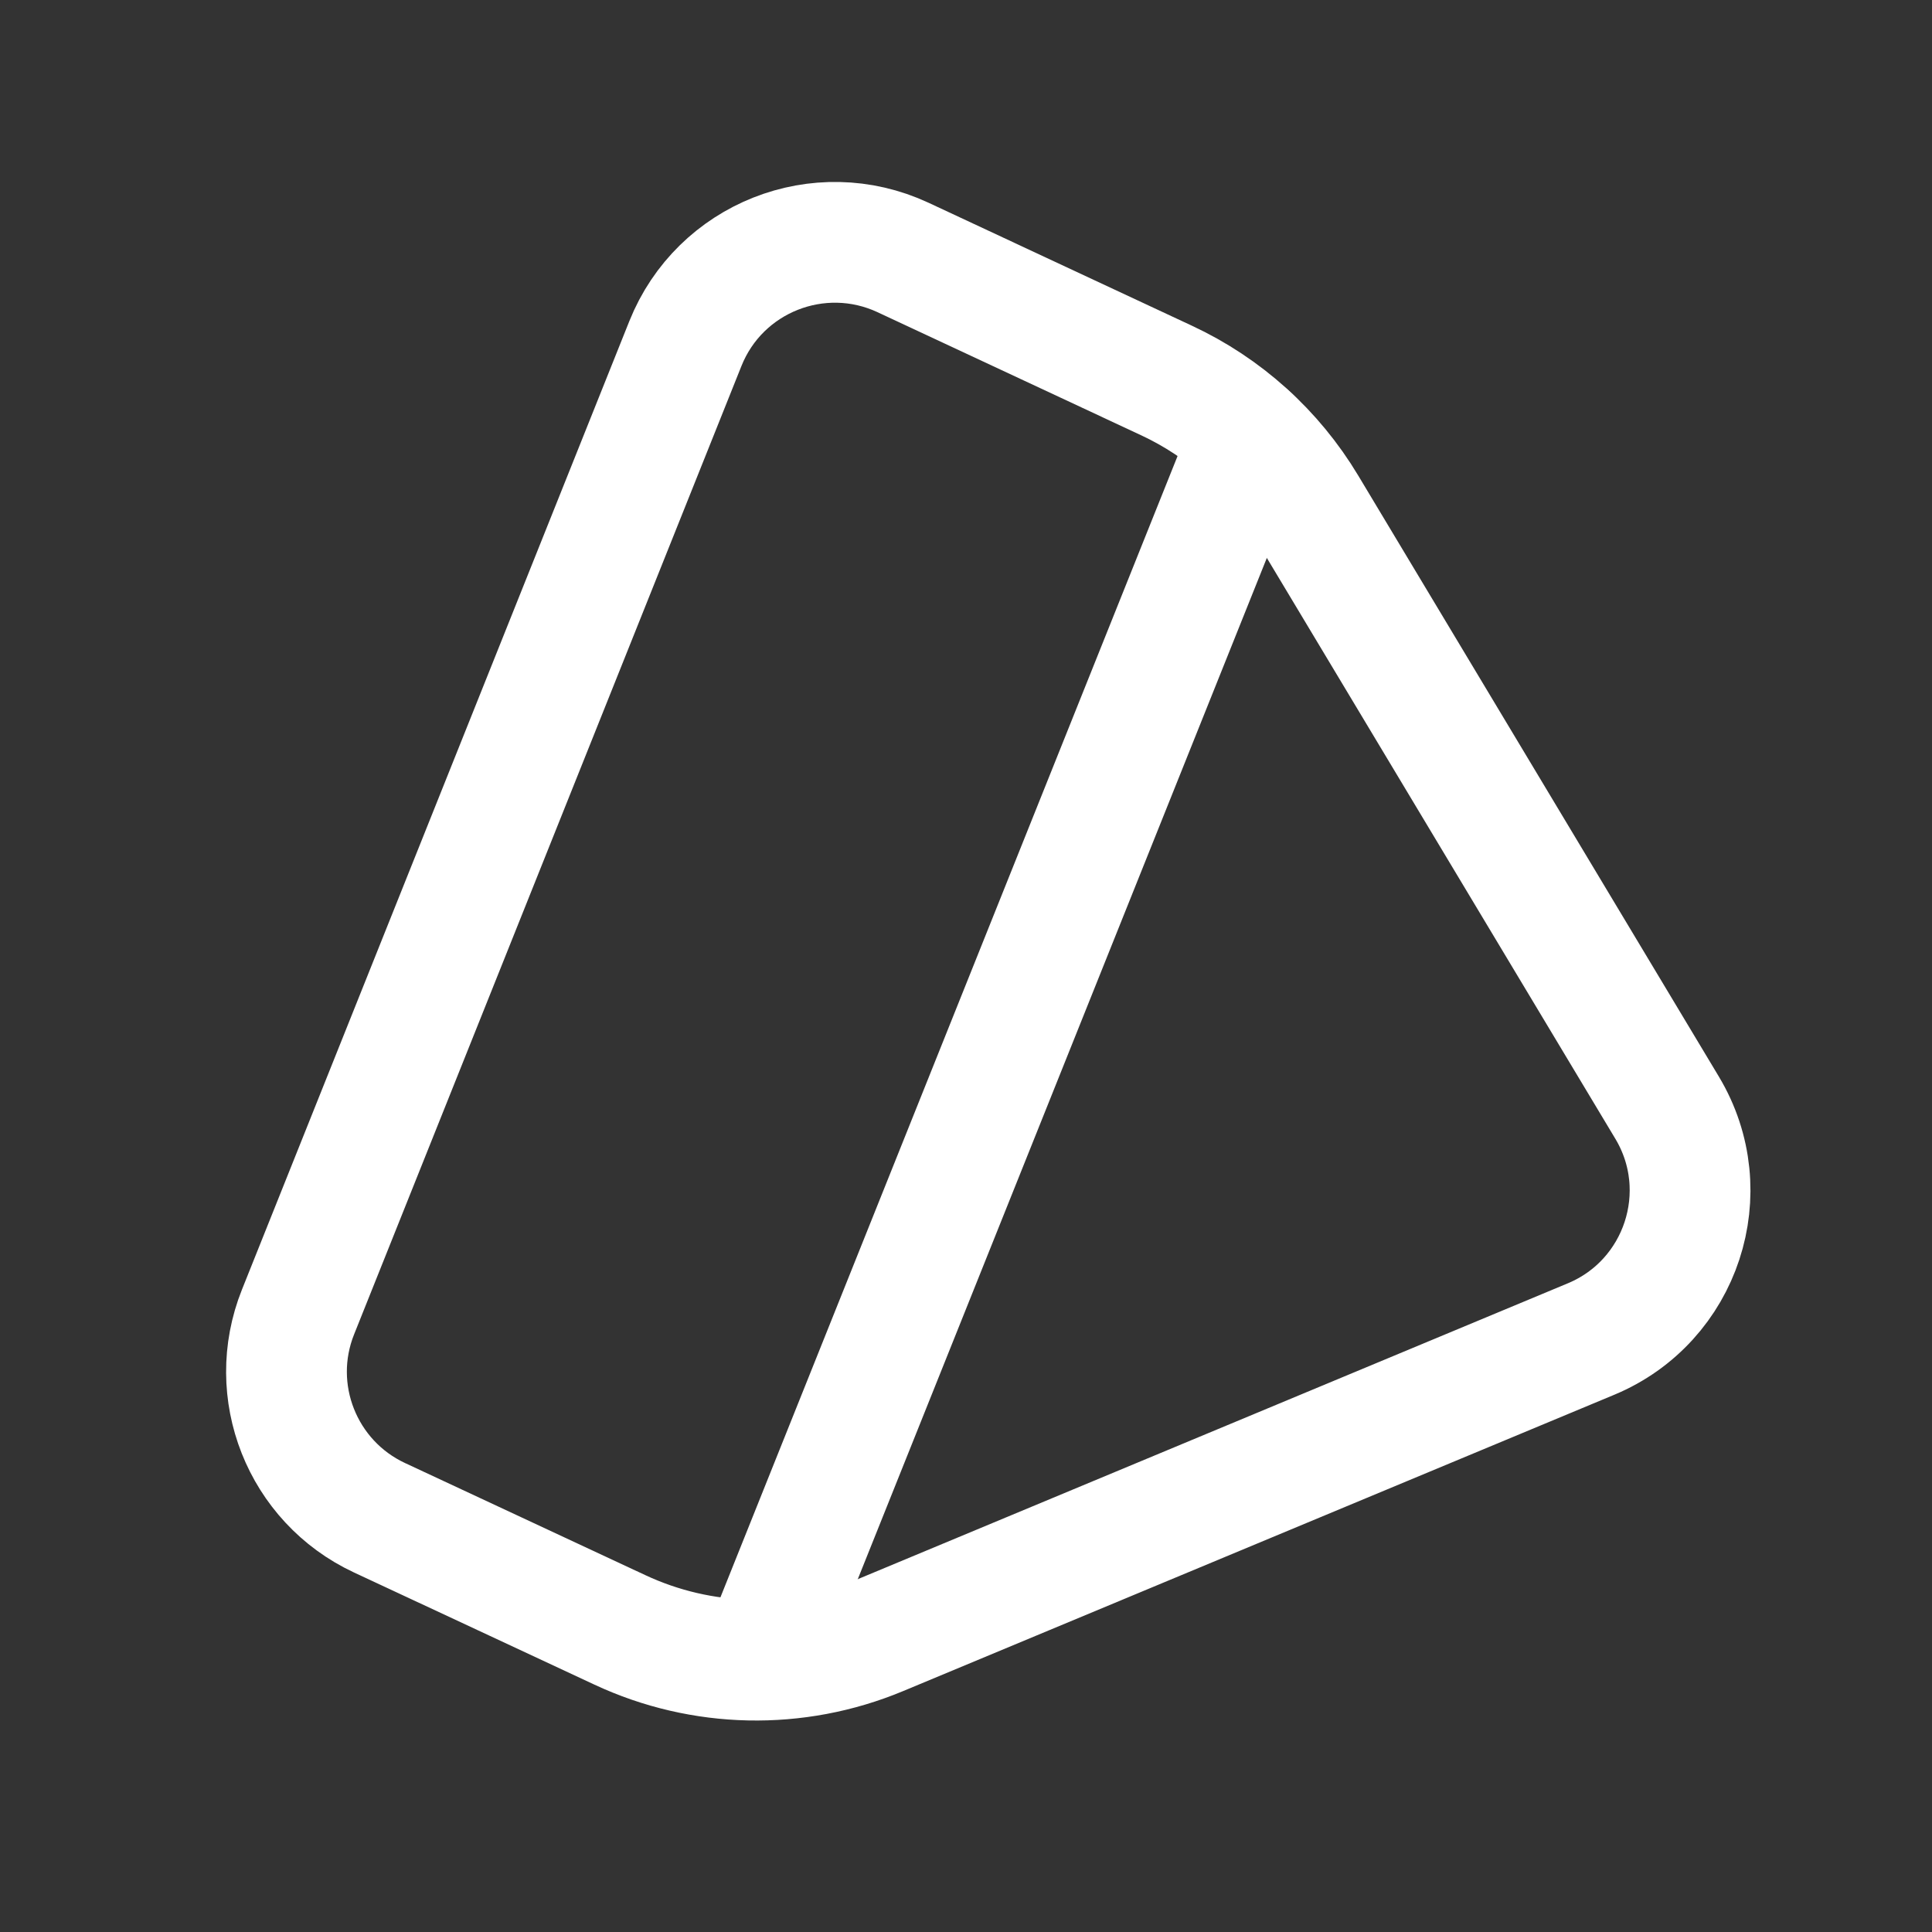
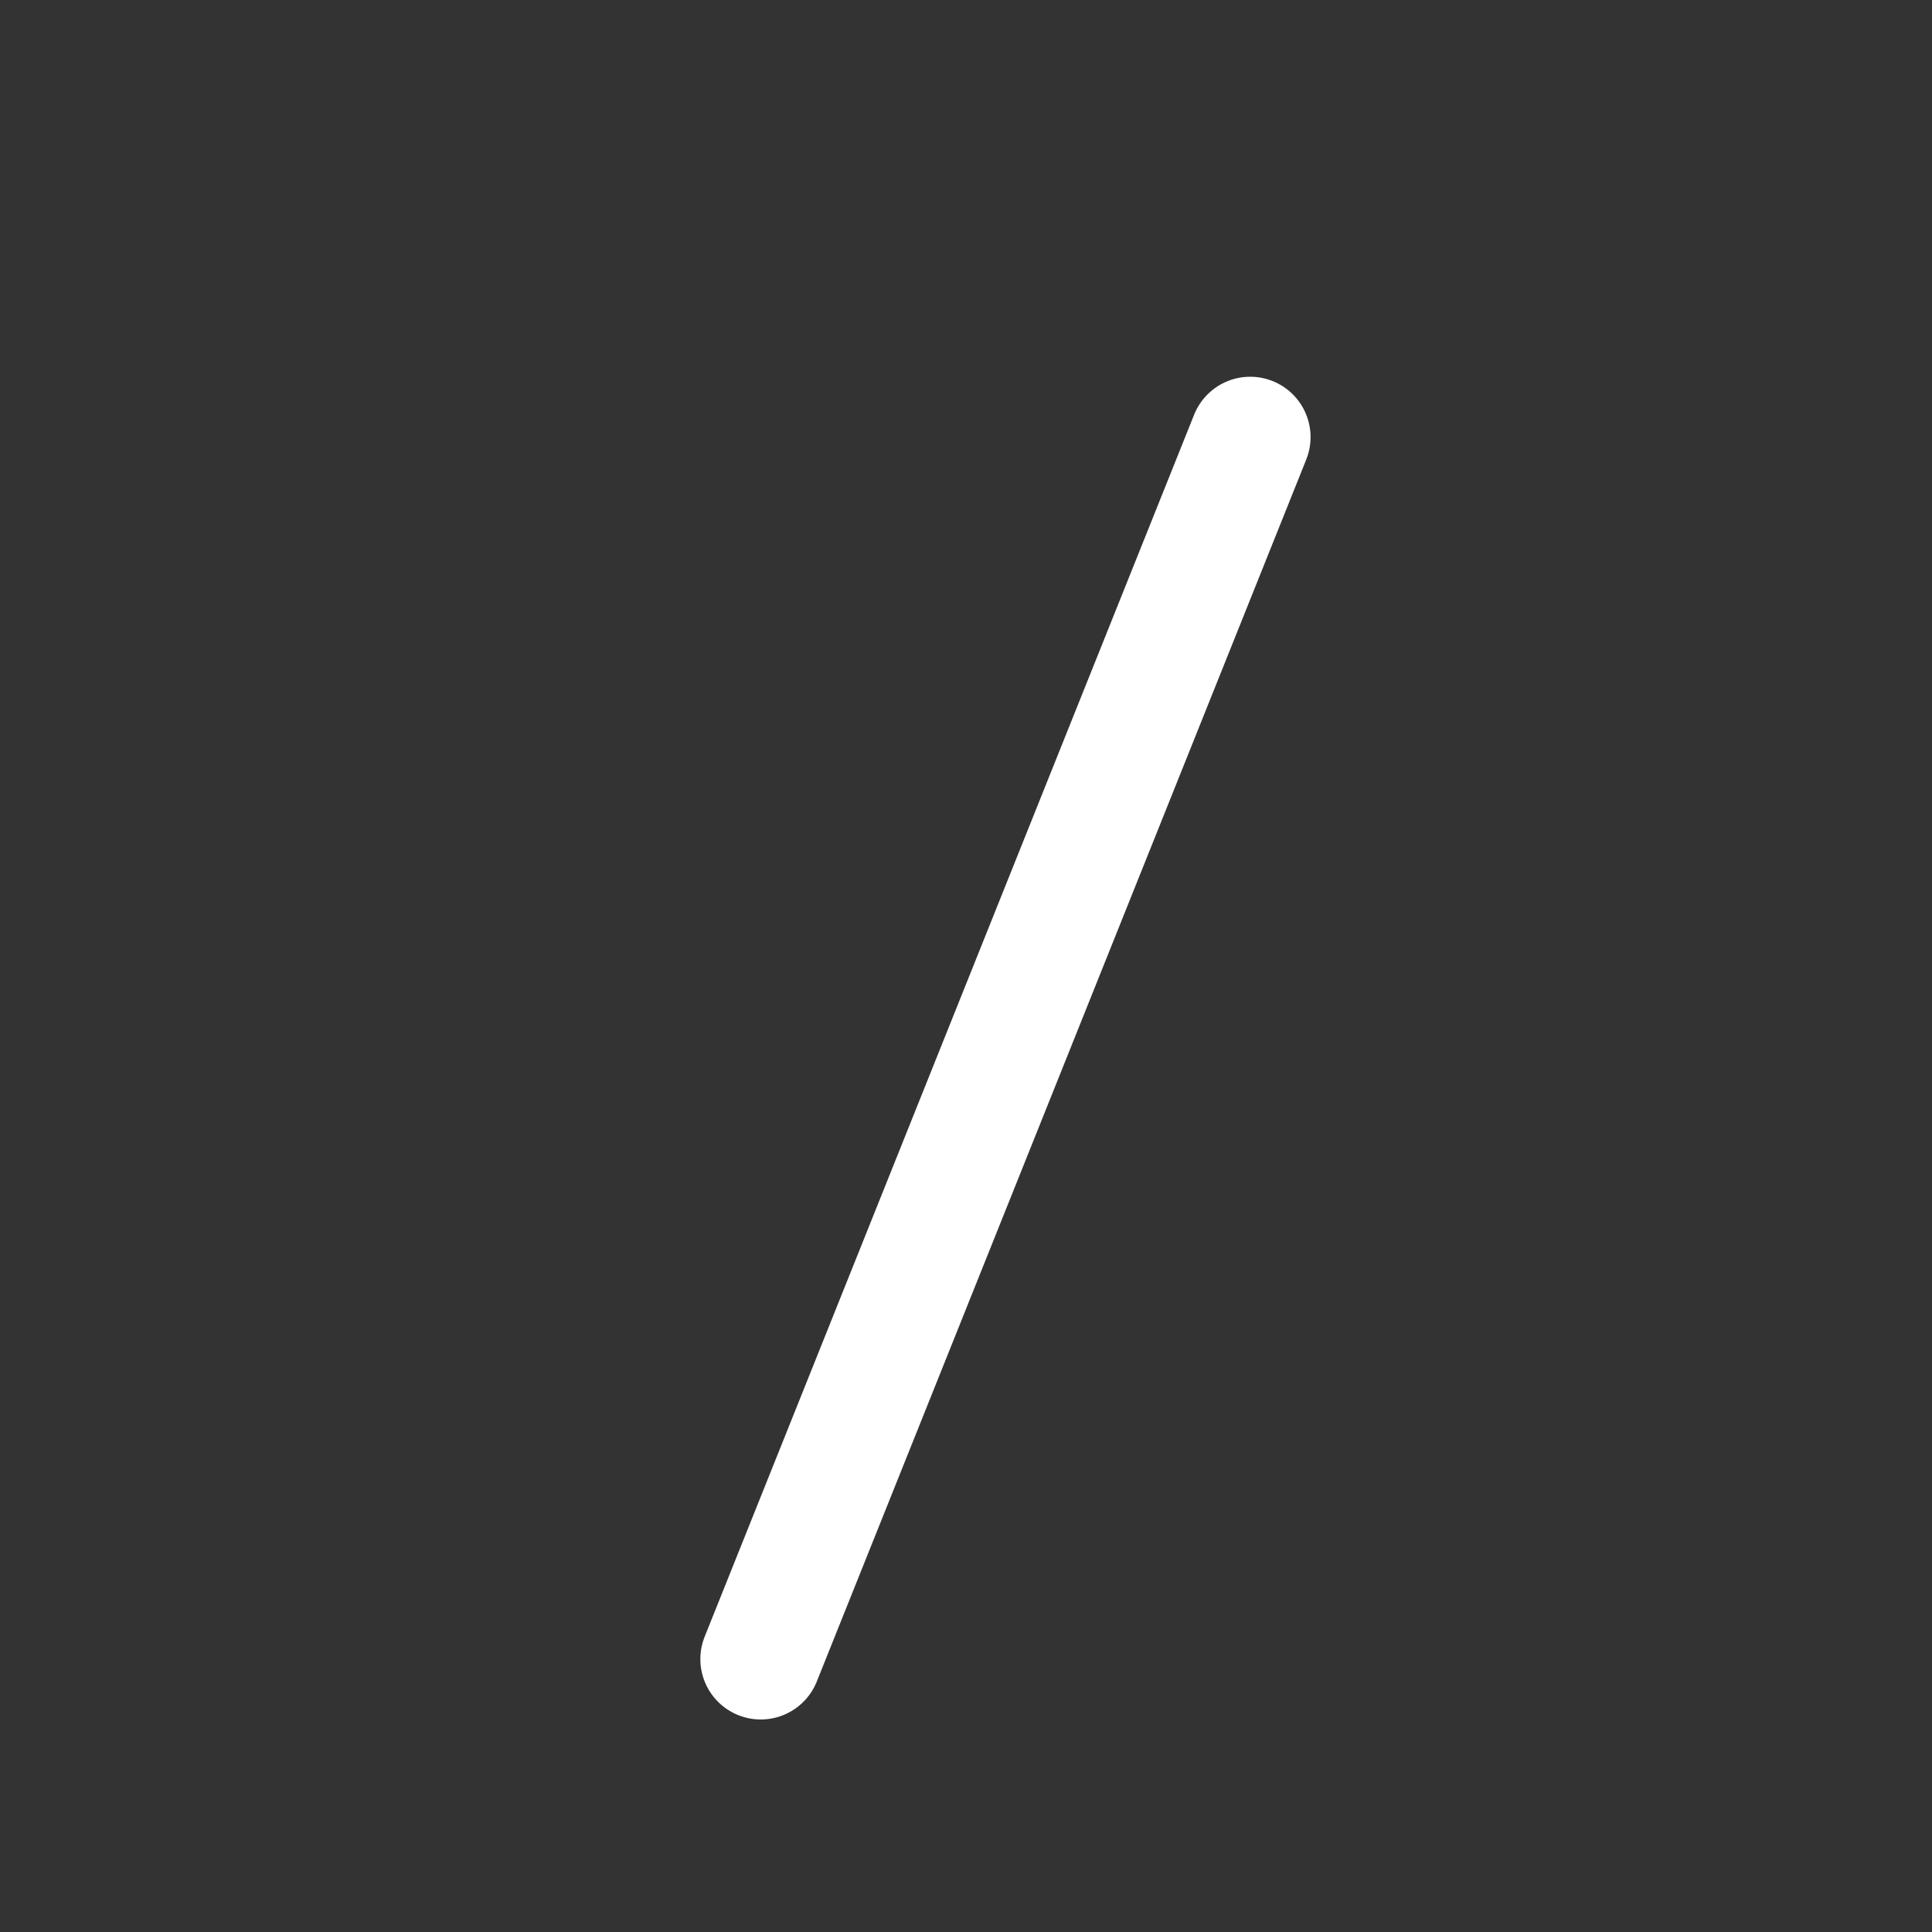
<svg xmlns="http://www.w3.org/2000/svg" width="32" height="32" viewBox="0 0 32 32" fill="none">
  <rect x="0" y="0" width="32" height="32" fill="#333333" stroke="none" />
-   <path fill-rule="evenodd" clip-rule="evenodd" d="M26.352 22.179L14.573 27.087C13.189 27.664 11.625 27.631 10.267 26.996L6.284 25.138C5.003 24.539 4.411 23.044 4.936 21.731L11.352 5.691C11.921 4.268 13.568 3.618 14.956 4.264L19.321 6.302C20.285 6.751 21.092 7.479 21.639 8.391L27.612 18.346C28.449 19.74 27.853 21.554 26.352 22.179V22.179Z" stroke="white" stroke-width="2" stroke-linecap="round" stroke-linejoin="round" />
  <path d="M20.707 7.24L12.6 27.48" stroke="white" stroke-width="2" stroke-linecap="round" stroke-linejoin="round" />
</svg>